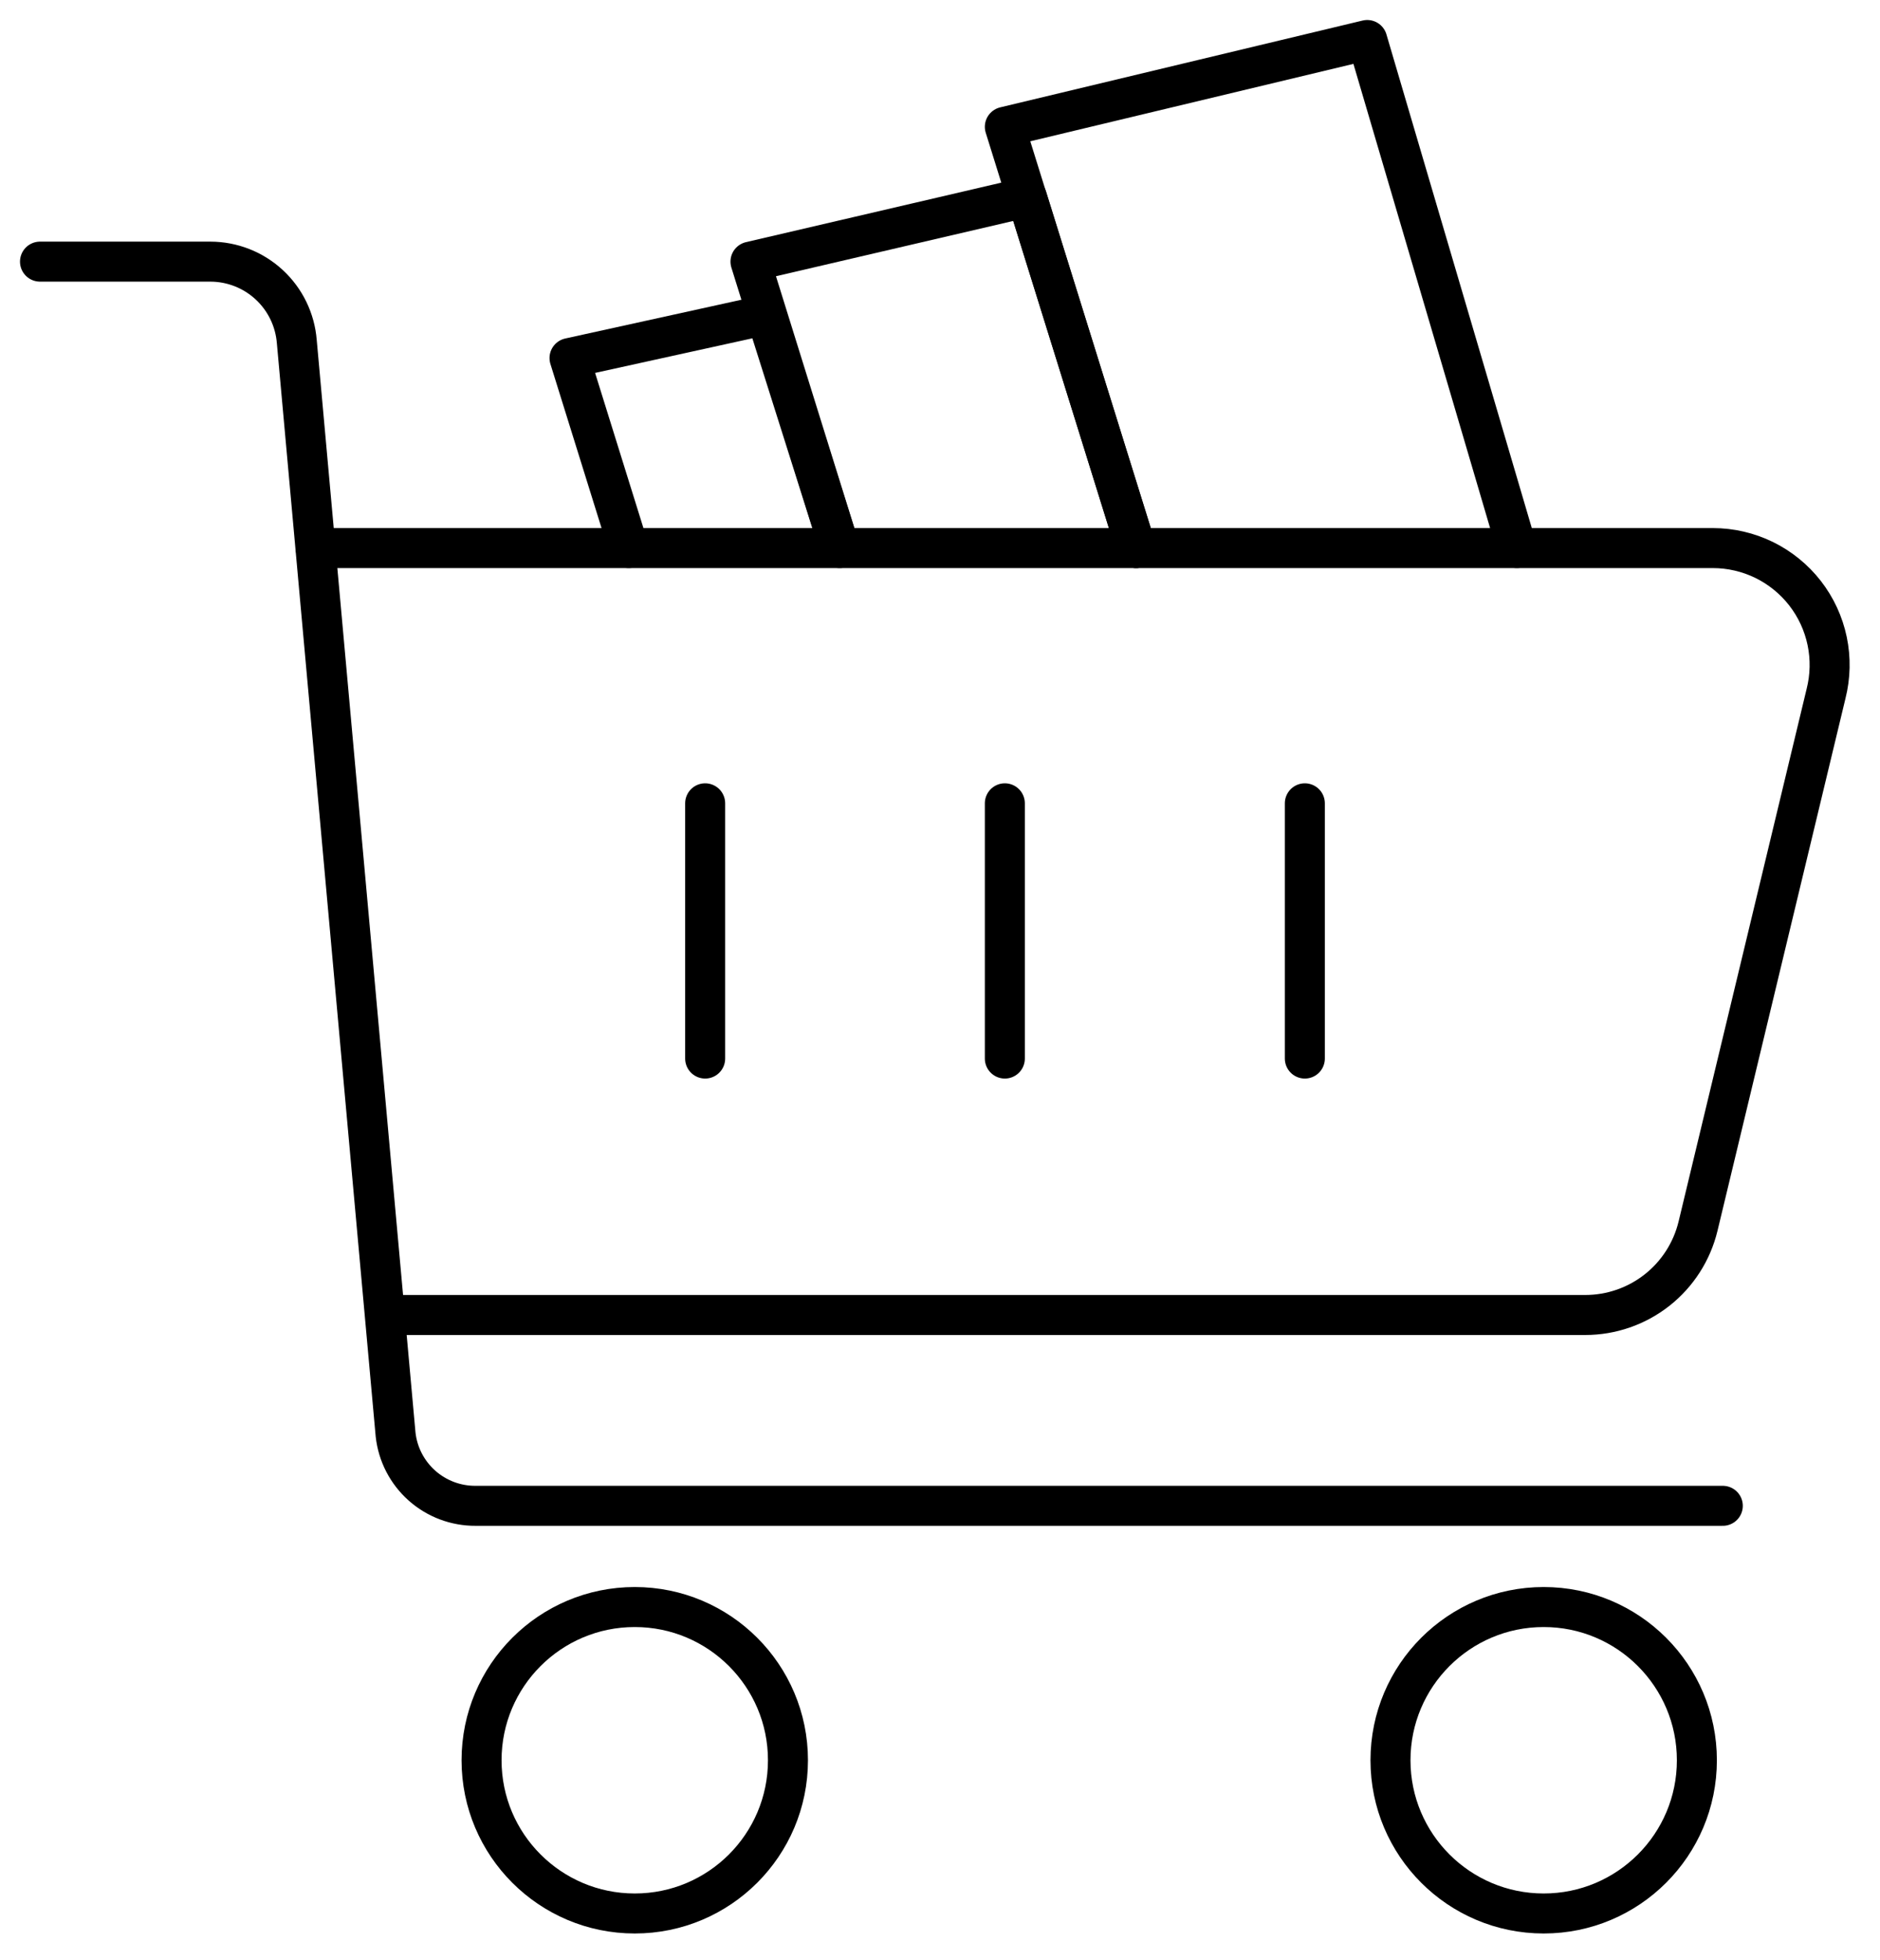
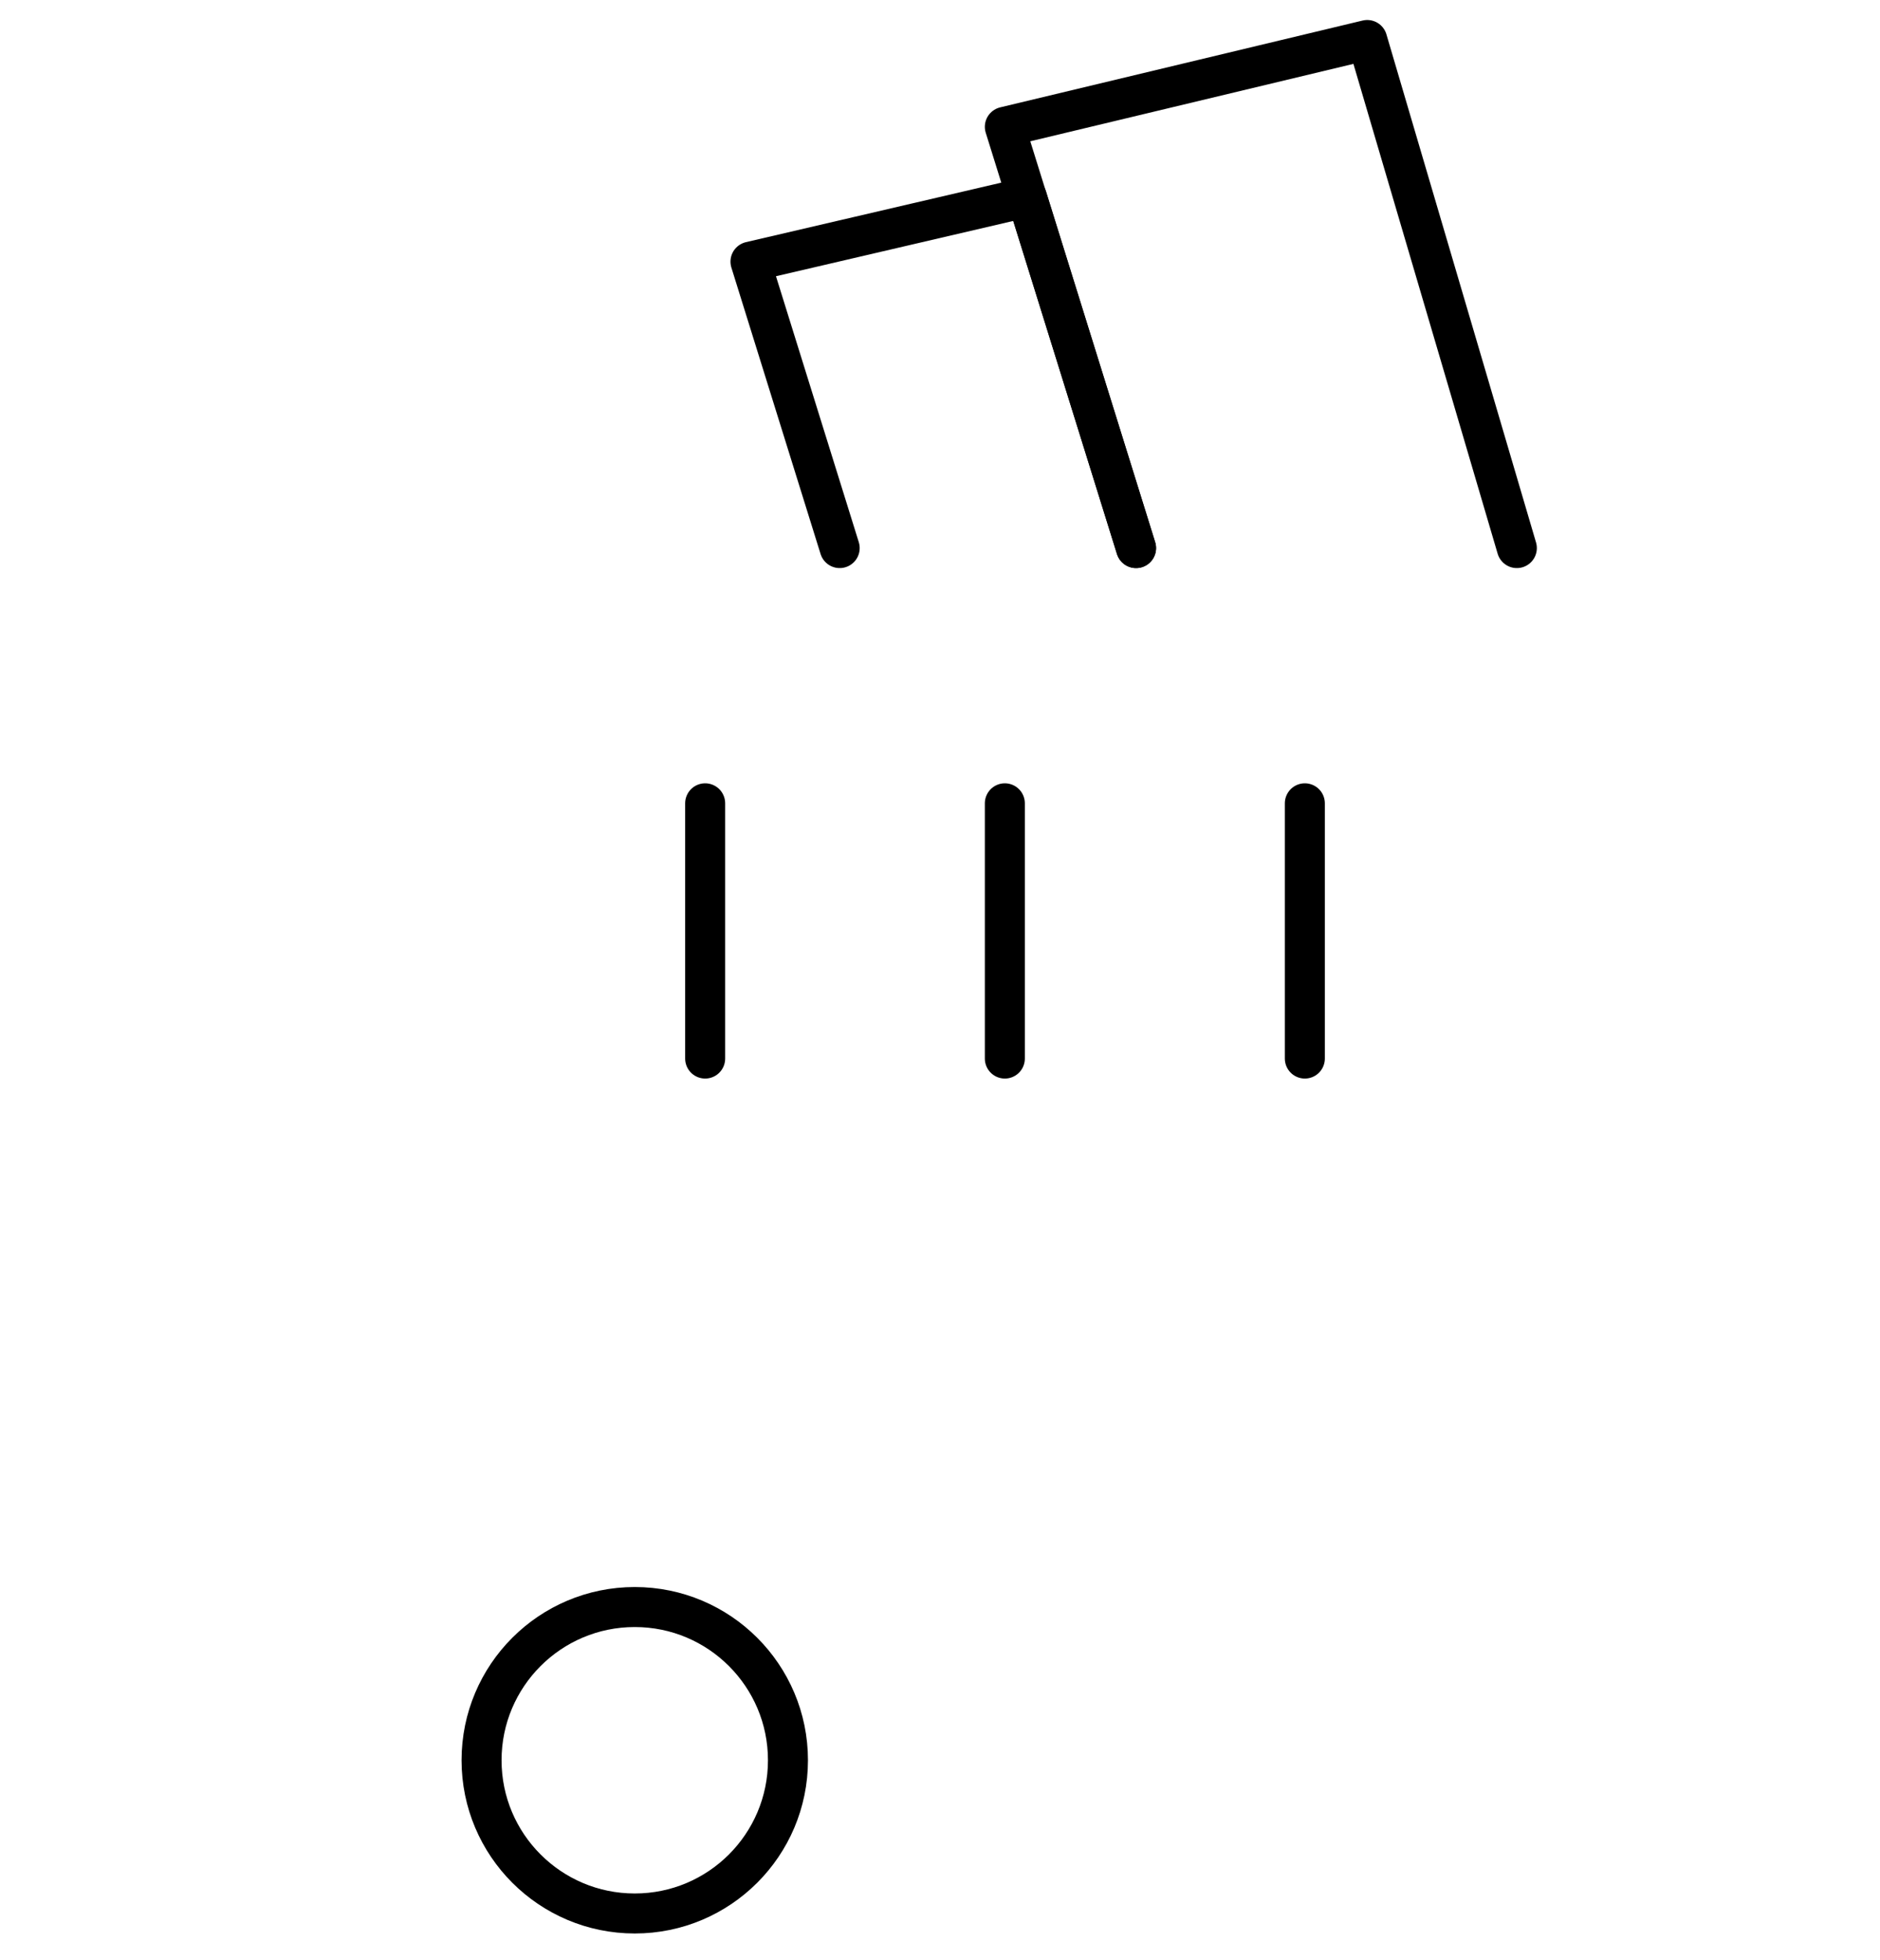
<svg xmlns="http://www.w3.org/2000/svg" width="47" height="49" viewBox="0 0 47 49" fill="none">
  <path d="M15.869 47.83C17.984 47.83 19.699 46.115 19.699 44C19.699 41.885 17.984 40.17 15.869 40.17C13.754 40.17 12.039 41.885 12.039 44C12.039 46.115 13.754 47.83 15.869 47.83Z" stroke="black" stroke-linecap="round" stroke-linejoin="round" />
-   <path d="M38.592 47.83C40.707 47.83 42.422 46.115 42.422 44C42.422 41.885 40.707 40.17 38.592 40.17C36.477 40.17 34.762 41.885 34.762 44C34.762 46.115 36.477 47.83 38.592 47.83Z" stroke="black" stroke-linecap="round" stroke-linejoin="round" />
-   <path d="M1 6.54H5.26C5.806 6.541 6.331 6.747 6.731 7.118C7.131 7.488 7.377 7.996 7.42 8.54L9.89 35.86C9.944 36.352 10.179 36.805 10.548 37.134C10.918 37.463 11.396 37.643 11.89 37.64H43.07" stroke="black" stroke-linecap="round" stroke-linejoin="round" />
-   <path d="M7.891 13.7H42.821C43.265 13.7 43.704 13.802 44.104 13.997C44.503 14.193 44.853 14.477 45.126 14.828C45.399 15.179 45.588 15.588 45.679 16.023C45.77 16.459 45.76 16.909 45.651 17.34L42.451 30.65C42.298 31.283 41.937 31.846 41.425 32.249C40.914 32.651 40.282 32.87 39.631 32.87H9.761" stroke="black" stroke-linecap="round" stroke-linejoin="round" />
  <path d="M28.401 13.7L25.121 3.17L34.181 1L37.921 13.7" stroke="black" stroke-linecap="round" stroke-linejoin="round" />
  <path d="M20.992 13.7L18.762 6.54L25.672 4.93L28.402 13.7" stroke="black" stroke-linecap="round" stroke-linejoin="round" />
-   <path d="M15.718 13.7L14.238 8.95L19.148 7.87L20.968 13.63" stroke="black" stroke-linecap="round" stroke-linejoin="round" />
  <path d="M17.629 20.08V26.46" stroke="black" stroke-linecap="round" stroke-linejoin="round" />
  <path d="M25.121 20.08V26.46" stroke="black" stroke-linecap="round" stroke-linejoin="round" />
  <path d="M32.621 20.08V26.46" stroke="black" stroke-linecap="round" stroke-linejoin="round" />
</svg>